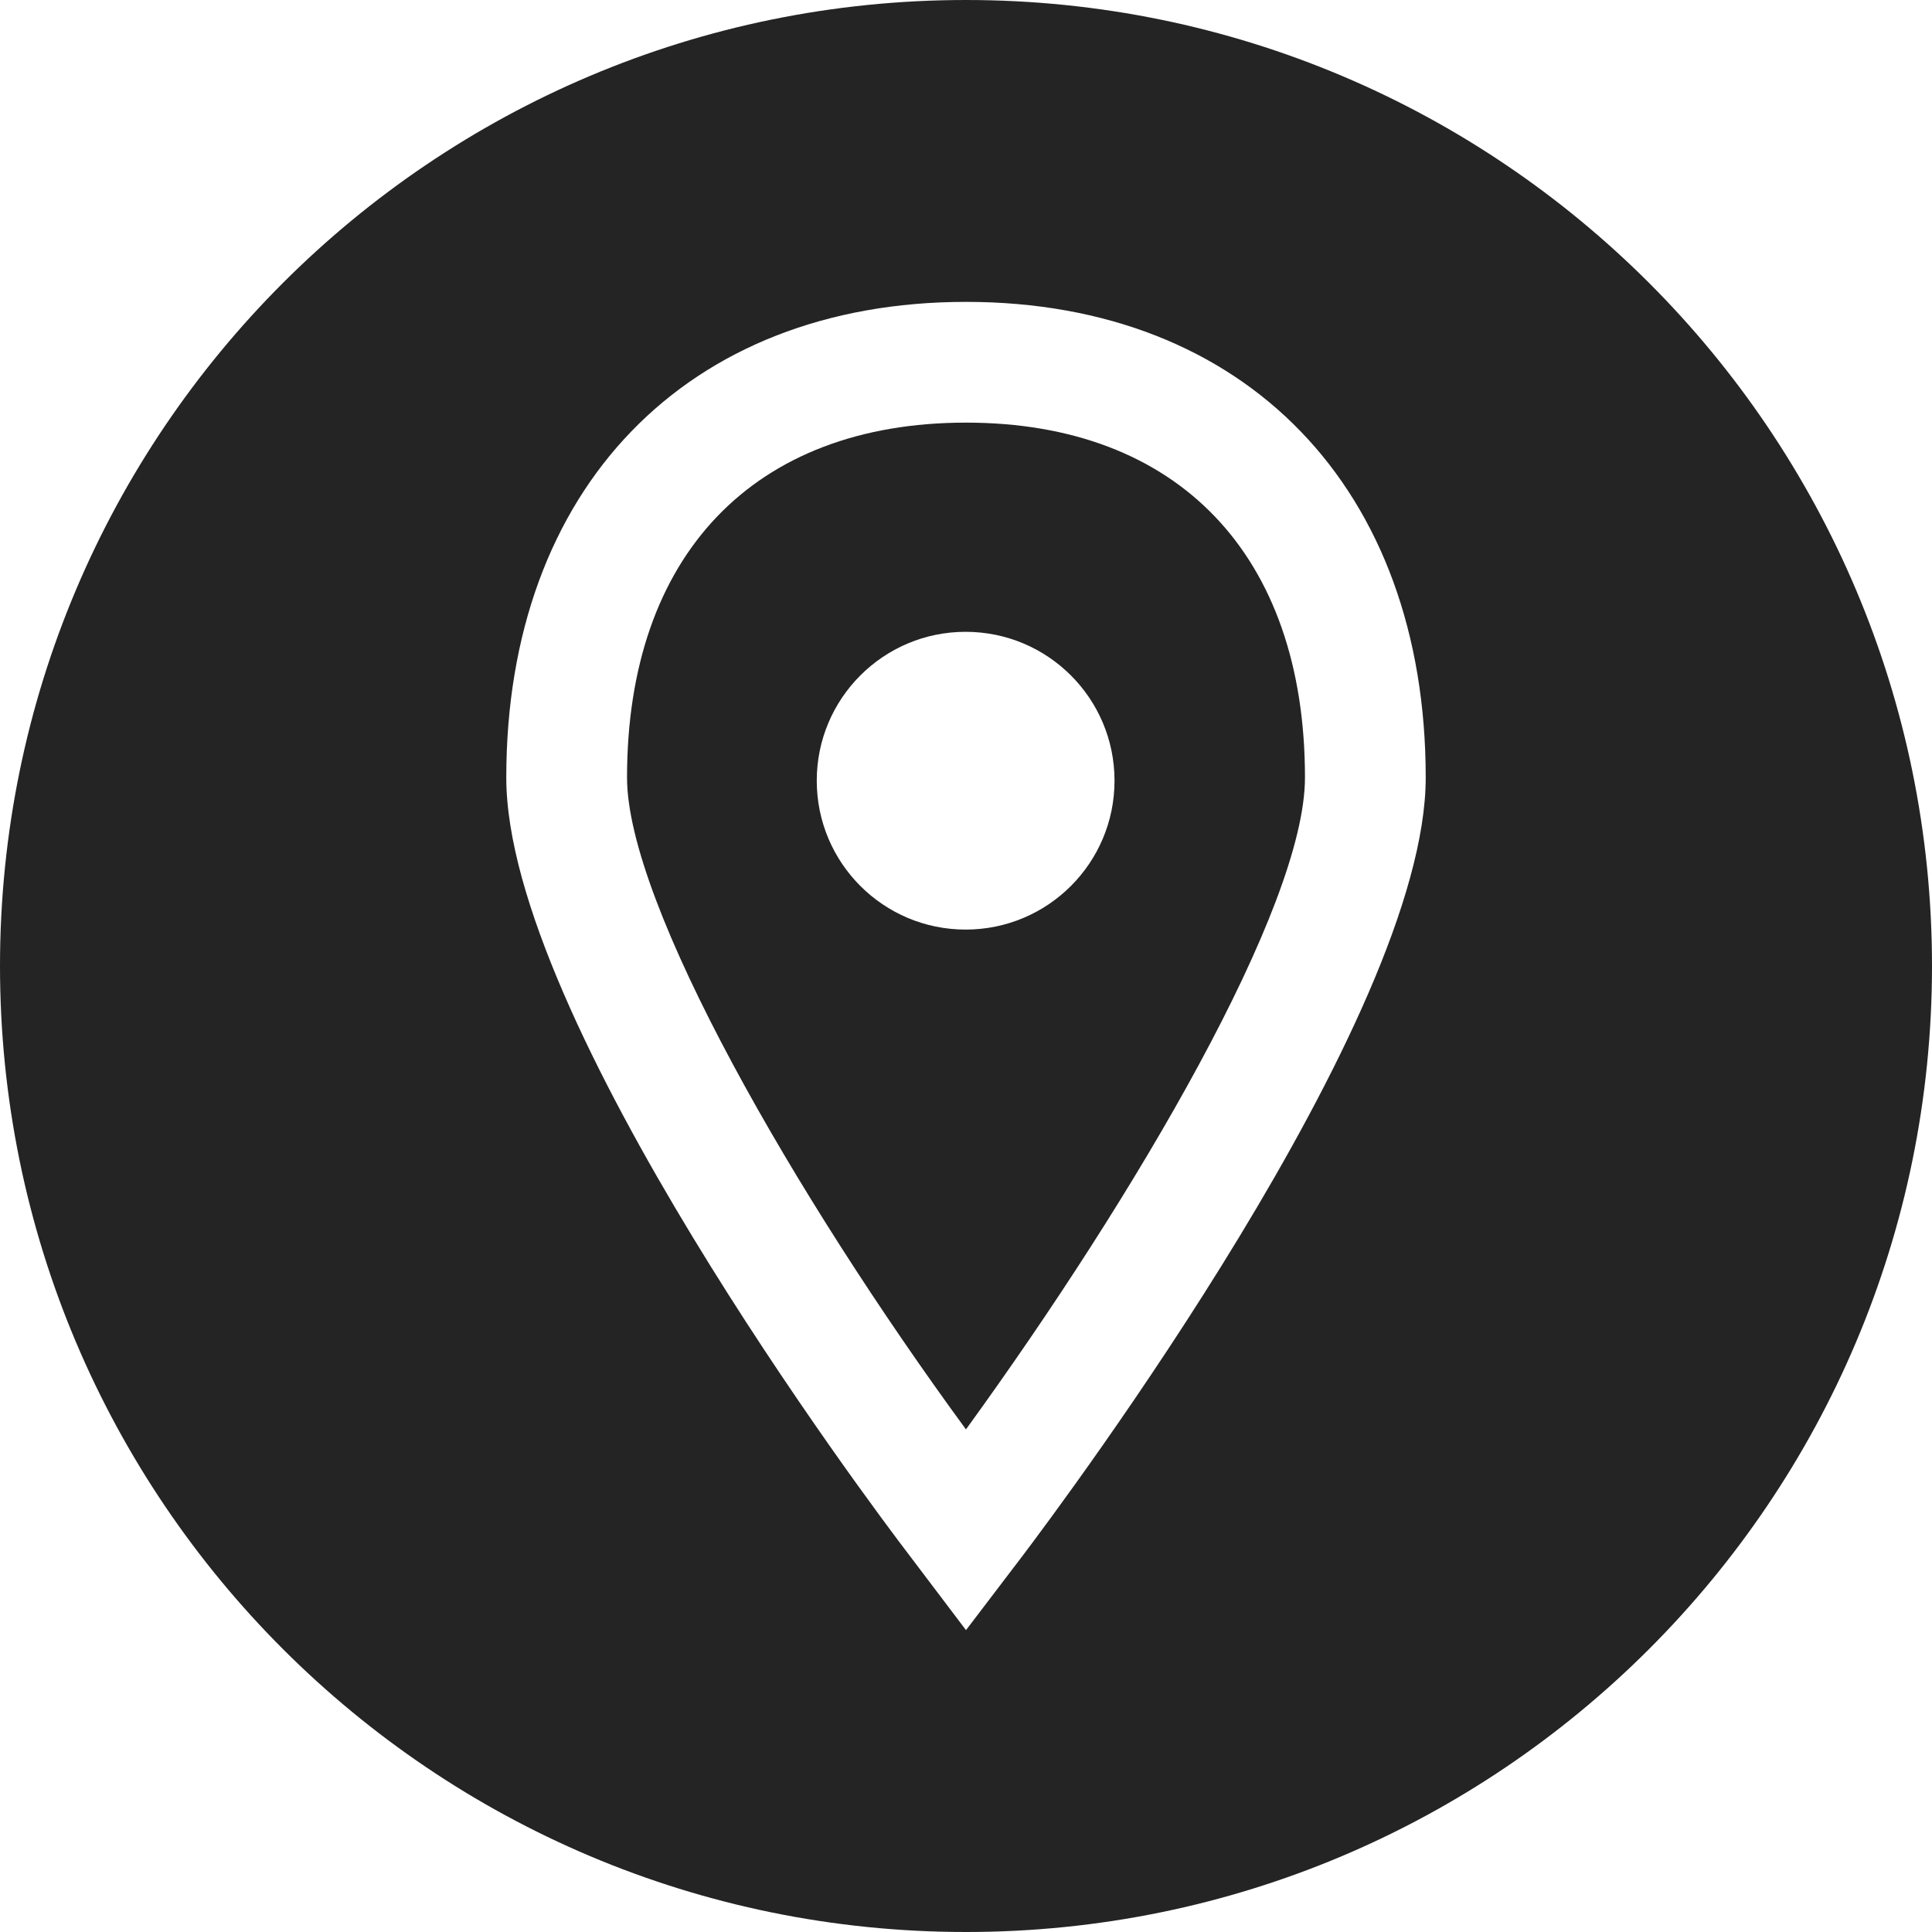
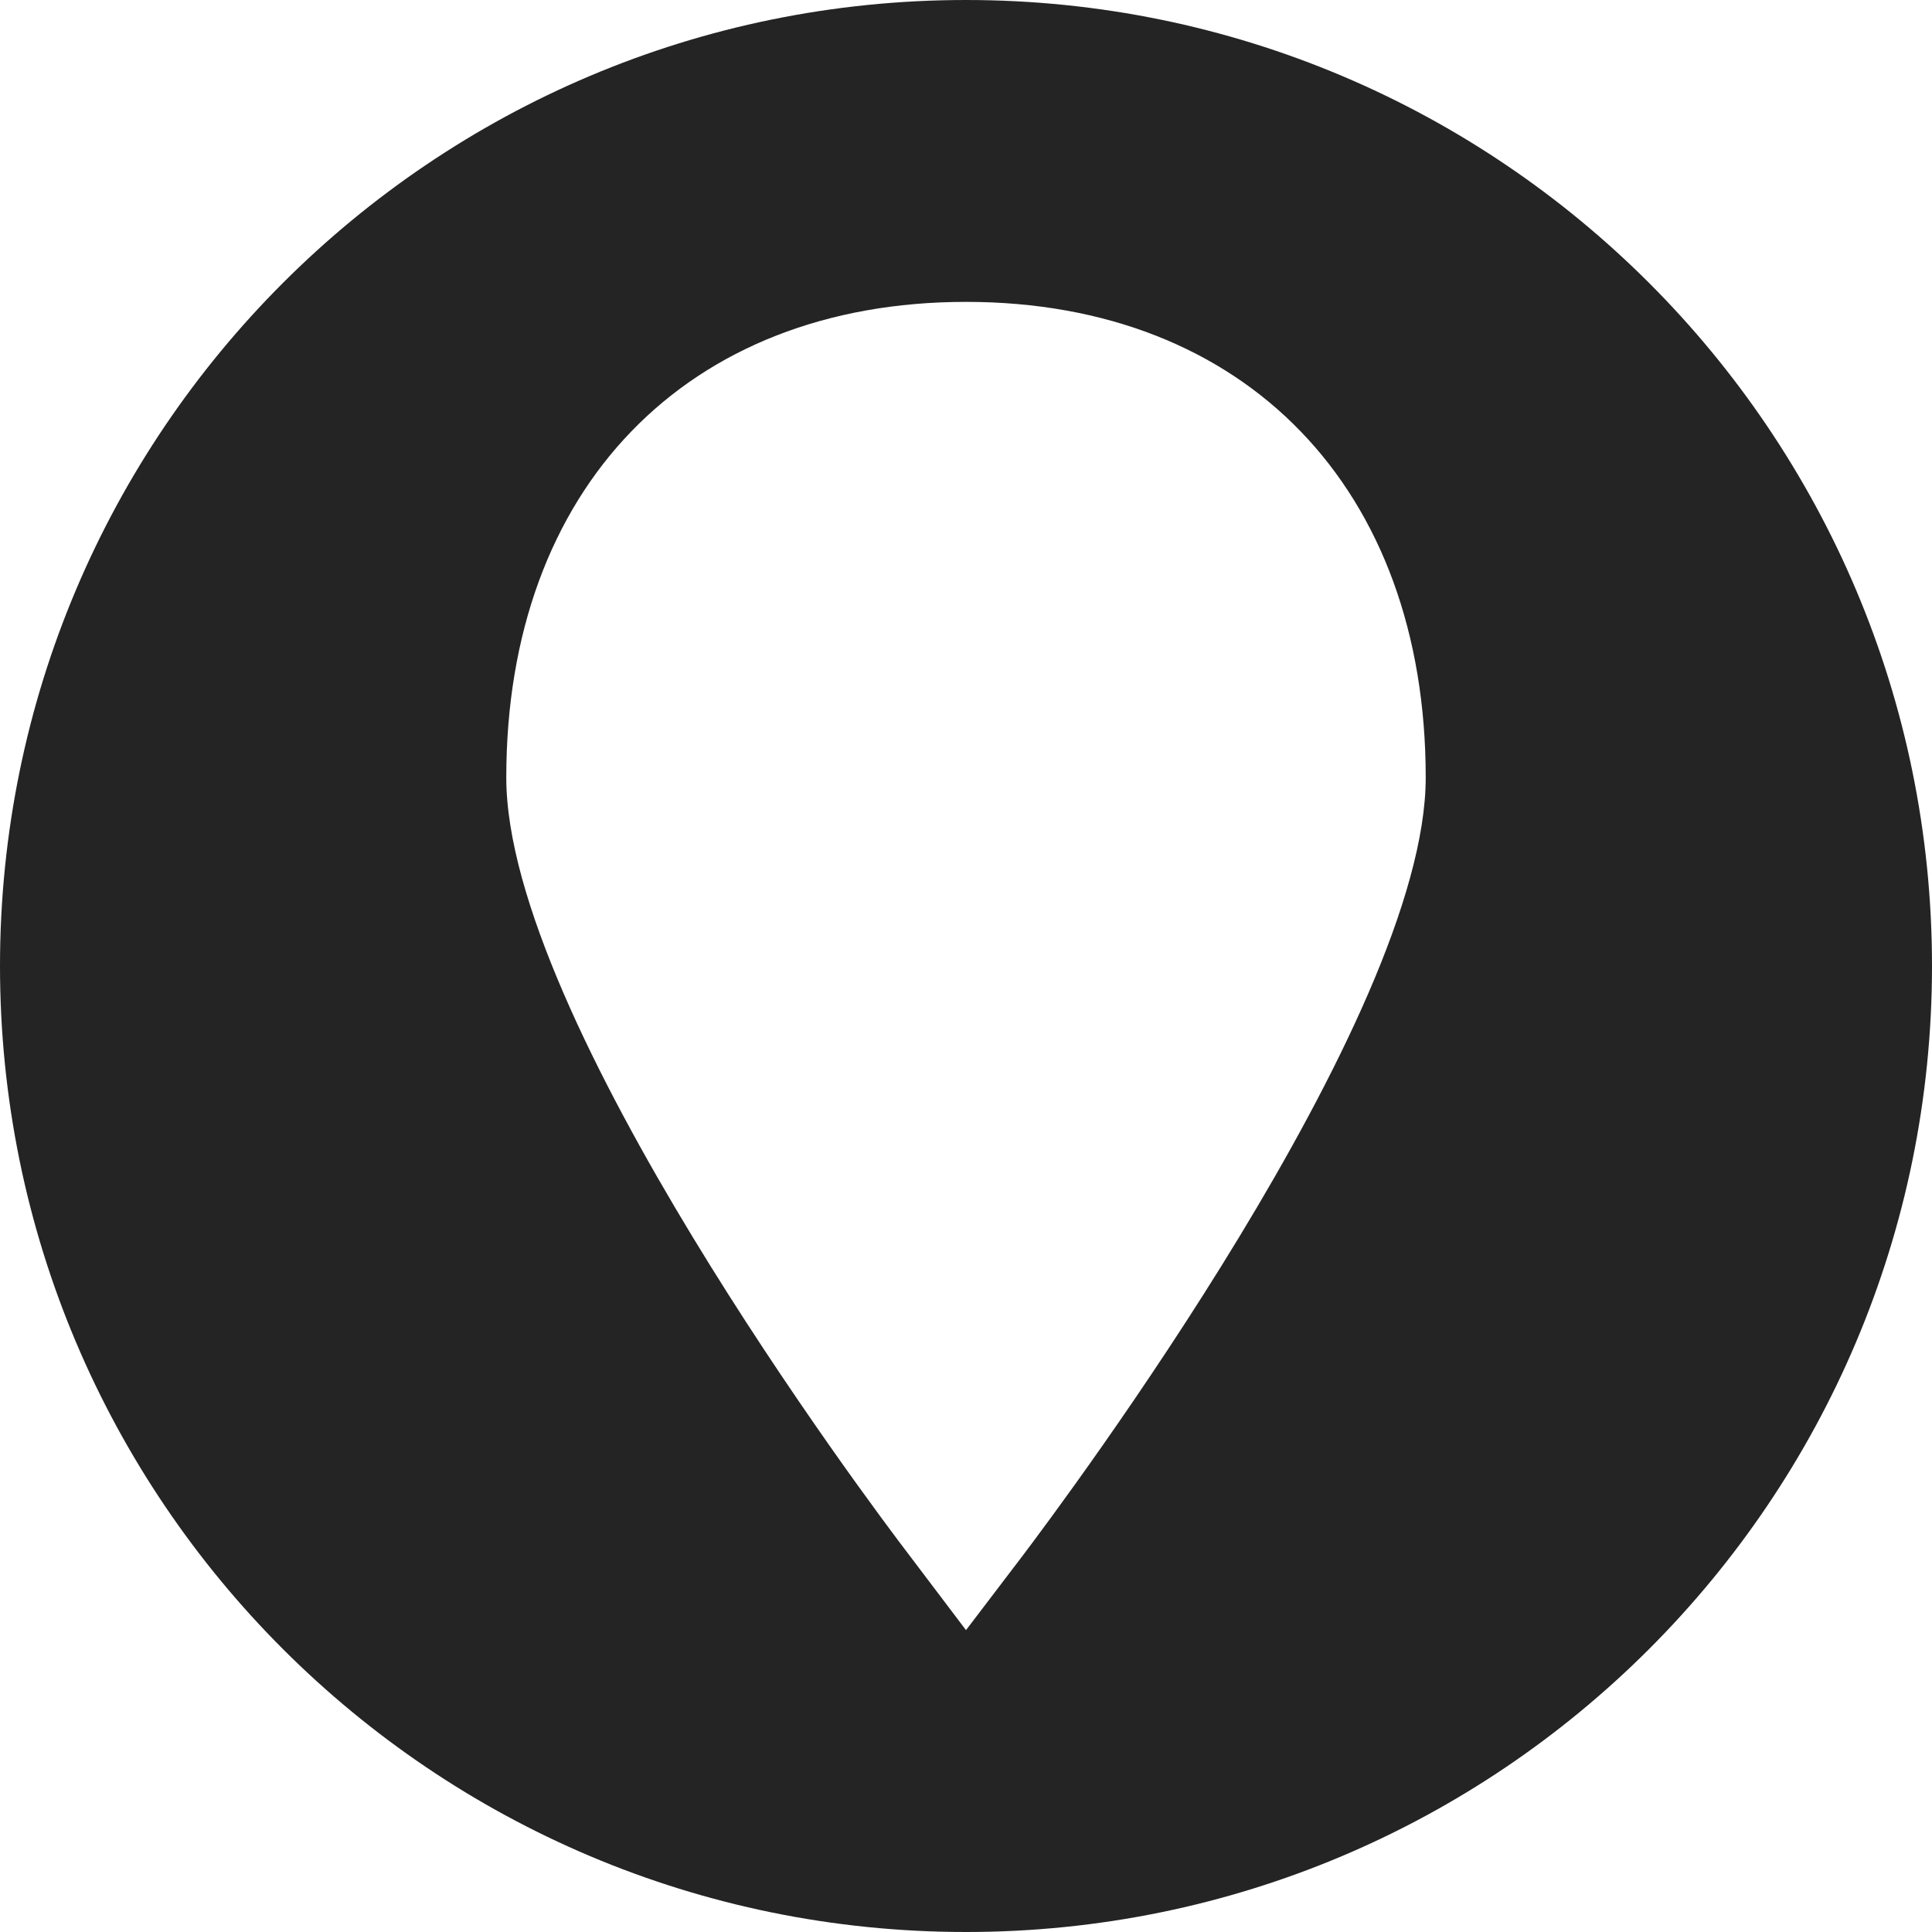
<svg xmlns="http://www.w3.org/2000/svg" width="40" height="40" viewBox="0 0 40 40" fill="none">
-   <path d="M20 8.75C15.606 8.75 12.982 11.497 12.982 16.098C12.982 18.716 16.461 24.764 19.999 29.594C23.516 24.748 27.018 18.774 27.018 16.098C27.018 11.497 24.394 8.75 20 8.75ZM19.992 19.246C18.29 19.246 16.91 17.866 16.91 16.163C16.91 14.461 18.29 13.081 19.992 13.081C21.695 13.081 23.075 14.461 23.075 16.163C23.075 17.866 21.695 19.246 19.992 19.246Z" fill="#242424" />
  <path d="M20 0C8.954 0 0 8.954 0 20C0 31.046 8.954 40 20 40C31.046 40 40 31.046 40 20C40 8.954 31.046 0 20 0ZM21.171 32.212L20 33.75L18.836 32.212C17.979 31.093 10.482 21.084 10.482 16.098C10.482 10.116 14.216 6.25 20 6.25C25.784 6.25 29.518 10.116 29.518 16.098C29.518 21.076 22.021 31.085 21.171 32.212Z" fill="#242424" />
</svg>